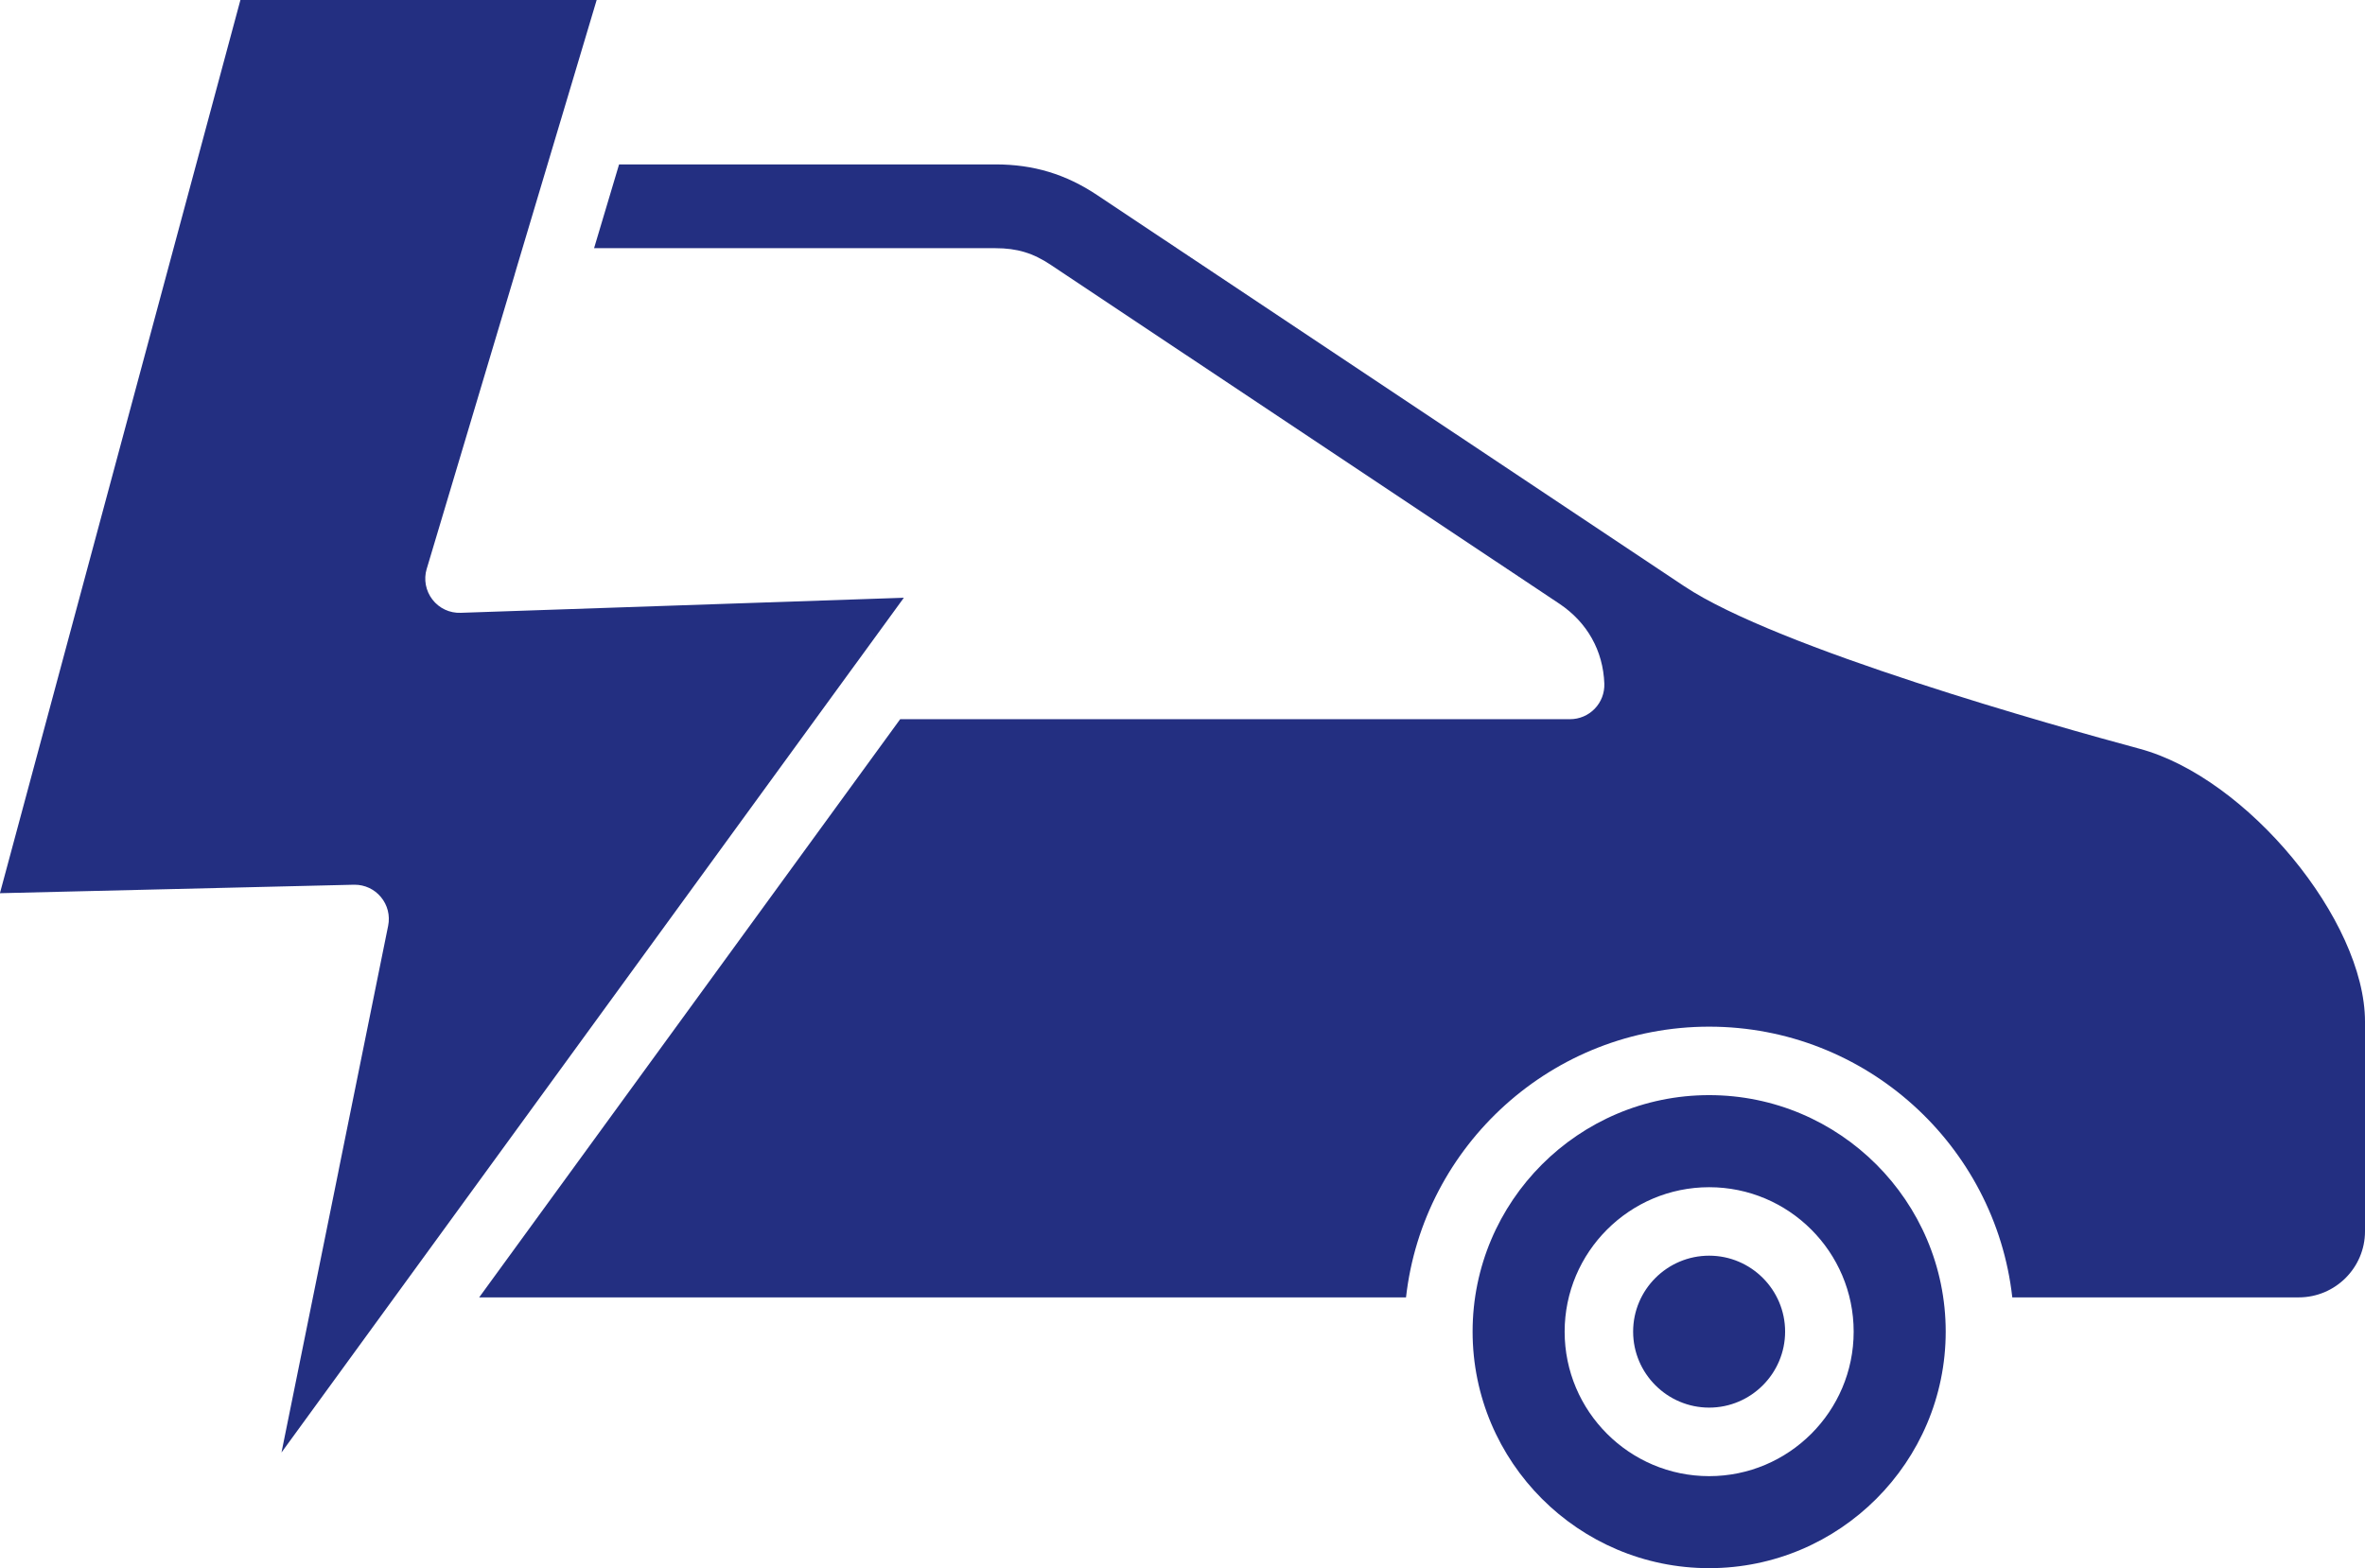
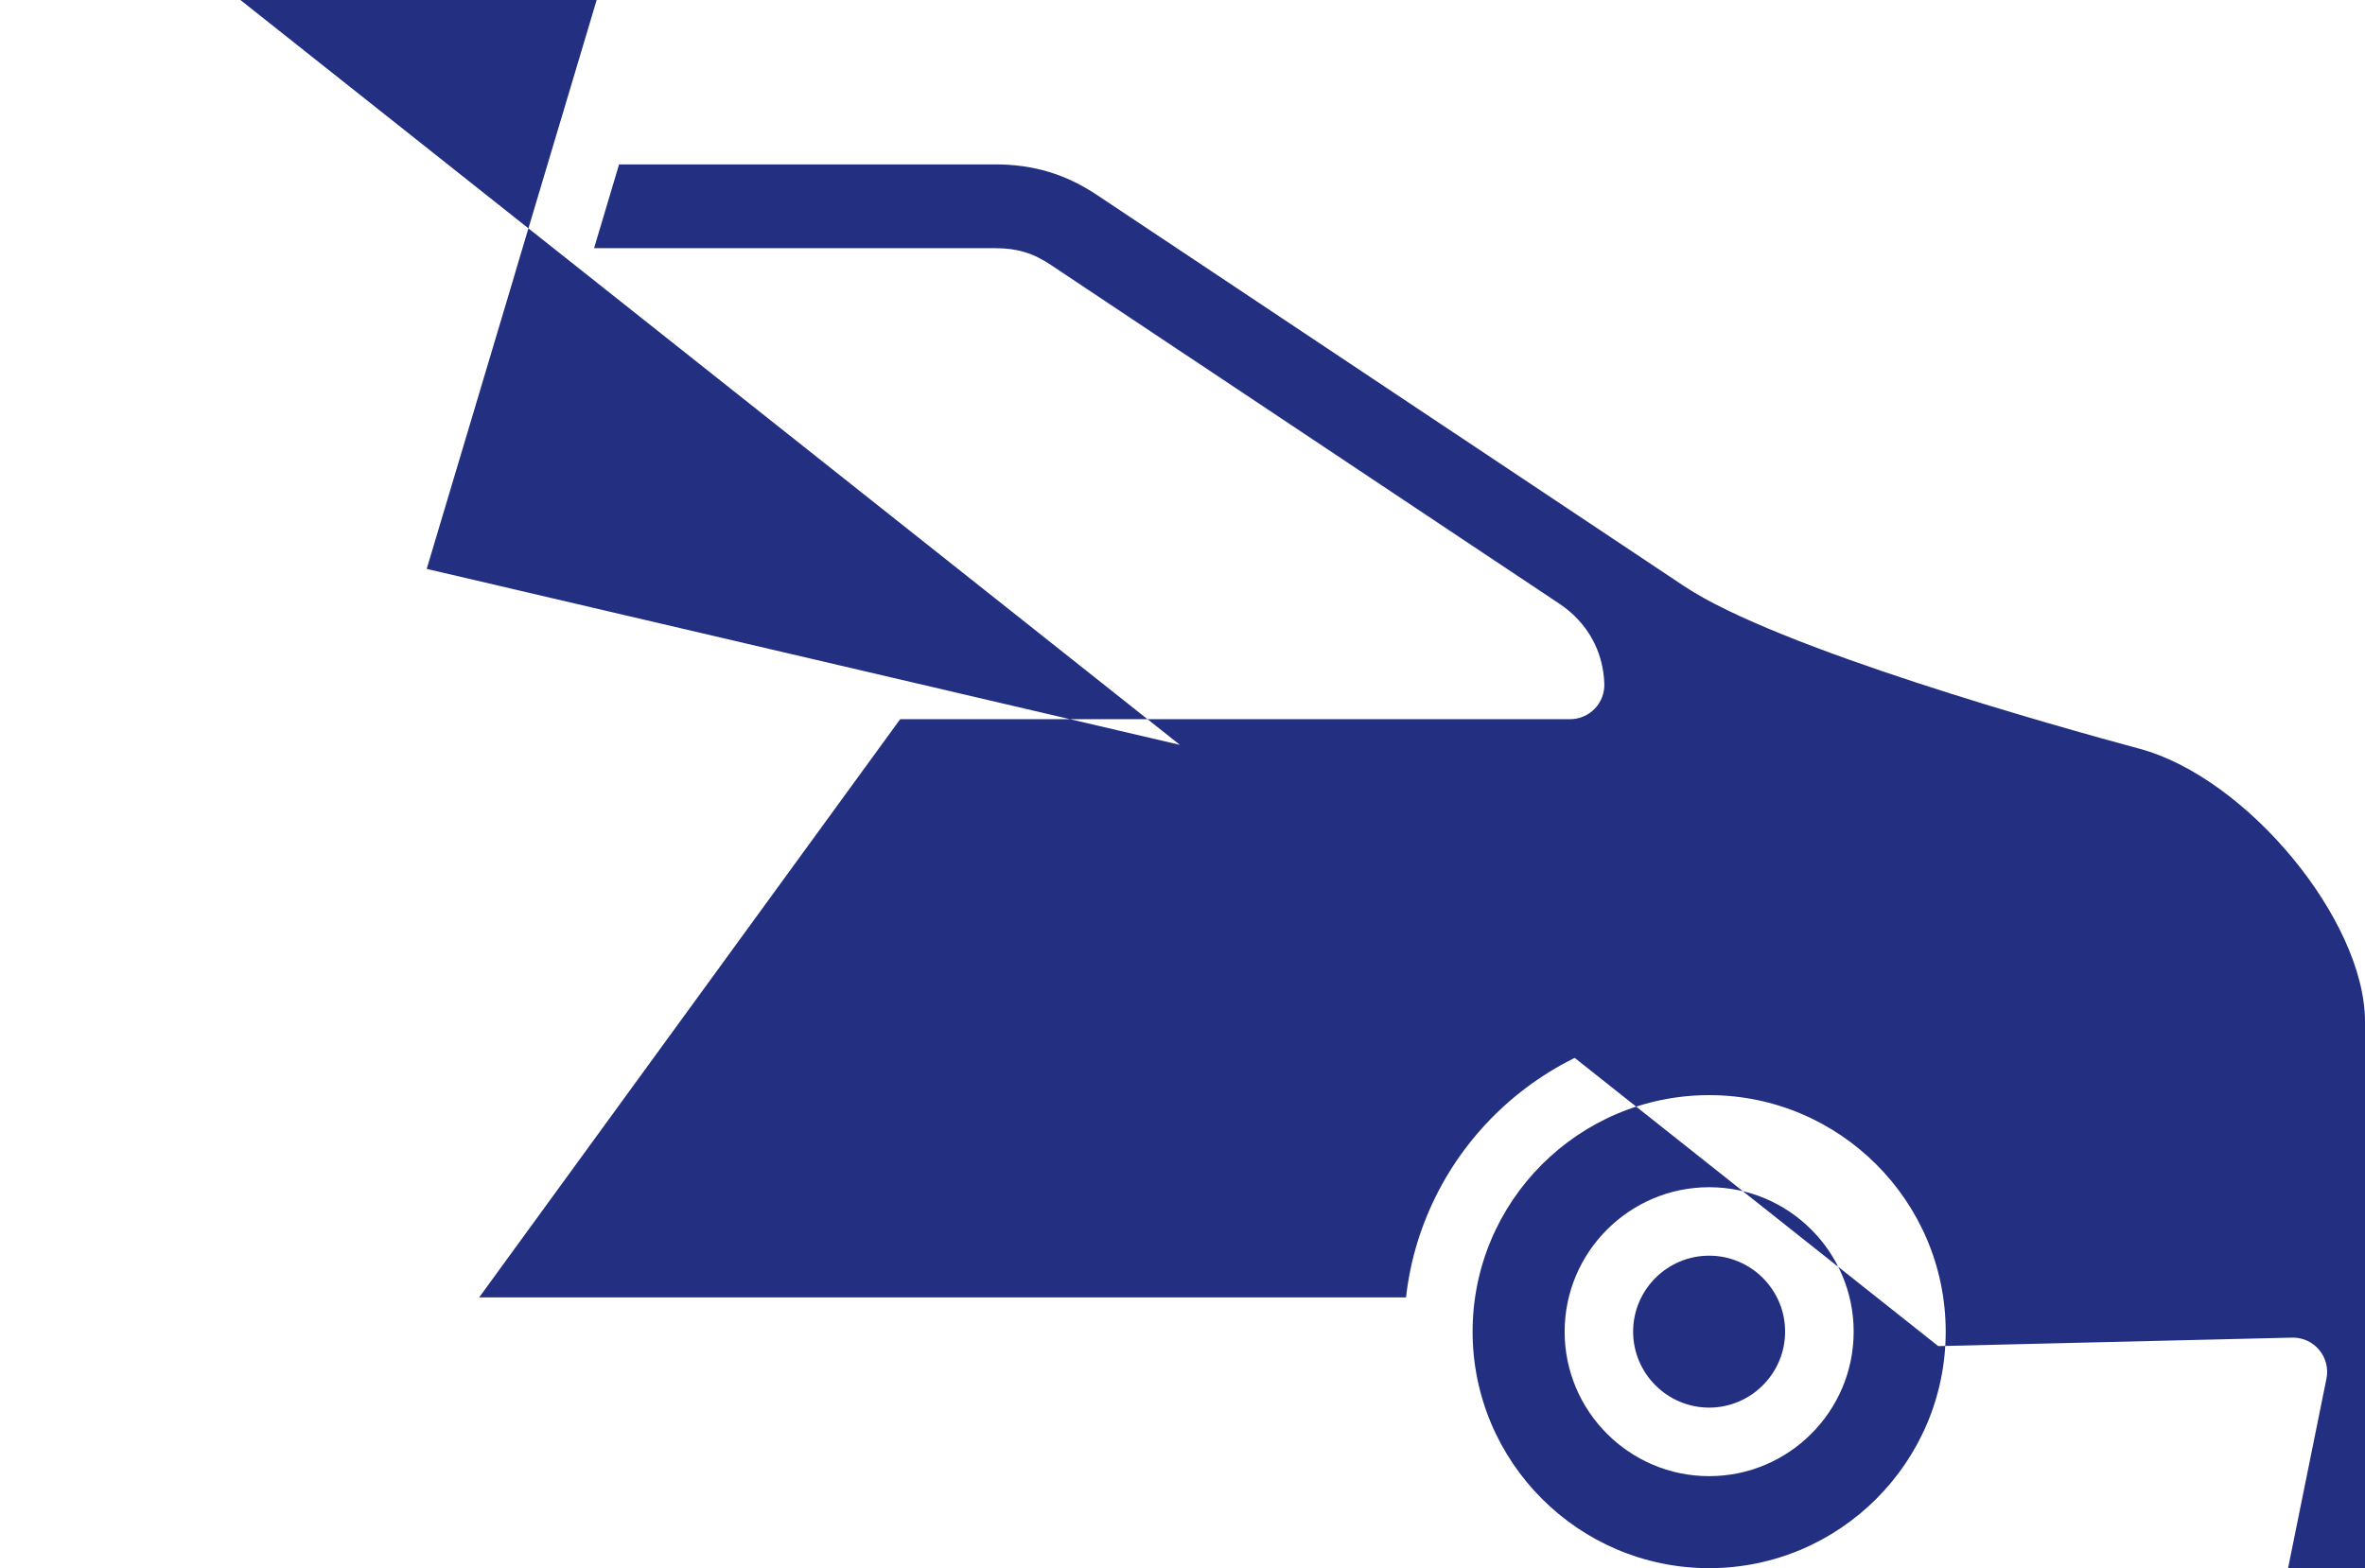
<svg xmlns="http://www.w3.org/2000/svg" id="Ebene_2" data-name="Ebene 2" viewBox="0 0 373.62 247.81">
  <defs>
    <style>
      .cls-1 {
        fill: #232f81;
      }
    </style>
  </defs>
  <g id="_ĎŽÓť_1" data-name="ĎŽÓť 1">
-     <path id="Artboard_1" data-name="Artboard 1" class="cls-1" d="M270.01,247.81c20.61,0,37.37-16.77,37.37-37.38s-16.76-37.37-37.37-37.37-37.37,16.76-37.37,37.37,16.76,37.38,37.37,37.38ZM270.01,187.61c12.59,0,22.83,10.24,22.83,22.83s-10.24,22.83-22.83,22.83-22.83-10.25-22.83-22.83,10.25-22.83,22.83-22.83ZM258,210.43c0-6.61,5.39-12,12.01-12s12,5.39,12,12-5.39,12.01-12,12.01-12.01-5.39-12.01-12.01ZM137.88,103.06s0,0,.02,0c.03,0,.05,0,.09-.02-.04,0-.06.02-.09.03h-.02ZM373.62,161.46v33.12c0,5.76-4.7,10.44-10.47,10.44h-45.25c-2.7-24.04-23.14-42.78-47.89-42.78s-45.19,18.74-47.89,42.78H75.7l66.51-91.37h105.83c1.47,0,2.88-.6,3.9-1.66,1.02-1.06,1.56-2.48,1.51-3.95-.19-5.21-2.7-9.68-7.08-12.62l-80.35-53.55c-2.82-1.89-5.36-2.65-8.76-2.65h-63.41l3.95-13.24h59.46c6,0,11.12,1.54,16.1,4.87l92.7,61.78c14.7,9.81,58.77,22.14,71.93,25.69,16.98,4.55,35.63,27.12,35.63,43.13ZM67.41,89.89c-.5,1.67-.16,3.47.9,4.85,1.06,1.38,2.72,2.17,4.48,2.1l70-2.38-7.52,10.33-.31.42-90.49,124.32,8.96-44.23.16-.82,7.73-38.18c.33-1.61-.09-3.29-1.15-4.55-1.03-1.24-2.54-1.94-4.15-1.94h-.13l-55.9,1.34L37.98,0h56.28l-5.56,18.62-.26.86h0s-6.95,23.26-6.95,23.26h0s0,.04,0,.04c-.08.21-.14.42-.19.64l-.04.13-13.85,46.35Z" />
+     <path id="Artboard_1" data-name="Artboard 1" class="cls-1" d="M270.01,247.81c20.61,0,37.37-16.77,37.37-37.38s-16.76-37.37-37.37-37.37-37.37,16.76-37.37,37.37,16.76,37.38,37.37,37.38ZM270.01,187.61c12.59,0,22.83,10.24,22.83,22.83s-10.24,22.83-22.83,22.83-22.83-10.25-22.83-22.83,10.25-22.83,22.83-22.83ZM258,210.43c0-6.61,5.39-12,12.01-12s12,5.39,12,12-5.39,12.01-12,12.01-12.01-5.39-12.01-12.01ZM137.88,103.06s0,0,.02,0c.03,0,.05,0,.09-.02-.04,0-.06.02-.09.03h-.02ZM373.62,161.46v33.12c0,5.76-4.7,10.44-10.47,10.44h-45.25c-2.7-24.04-23.14-42.78-47.89-42.78s-45.19,18.74-47.89,42.78H75.7l66.51-91.37h105.83c1.47,0,2.88-.6,3.9-1.66,1.02-1.06,1.56-2.48,1.51-3.95-.19-5.21-2.7-9.68-7.08-12.62l-80.35-53.55c-2.82-1.89-5.36-2.65-8.76-2.65h-63.41l3.95-13.24h59.46c6,0,11.12,1.54,16.1,4.87l92.7,61.78c14.7,9.81,58.77,22.14,71.93,25.69,16.98,4.55,35.63,27.12,35.63,43.13Zc-.5,1.67-.16,3.47.9,4.85,1.06,1.38,2.72,2.17,4.48,2.1l70-2.38-7.52,10.33-.31.42-90.49,124.32,8.96-44.23.16-.82,7.73-38.18c.33-1.61-.09-3.29-1.15-4.55-1.03-1.24-2.54-1.94-4.15-1.94h-.13l-55.9,1.34L37.98,0h56.28l-5.56,18.62-.26.86h0s-6.95,23.26-6.95,23.26h0s0,.04,0,.04c-.08.21-.14.42-.19.64l-.04.13-13.85,46.35Z" />
  </g>
</svg>